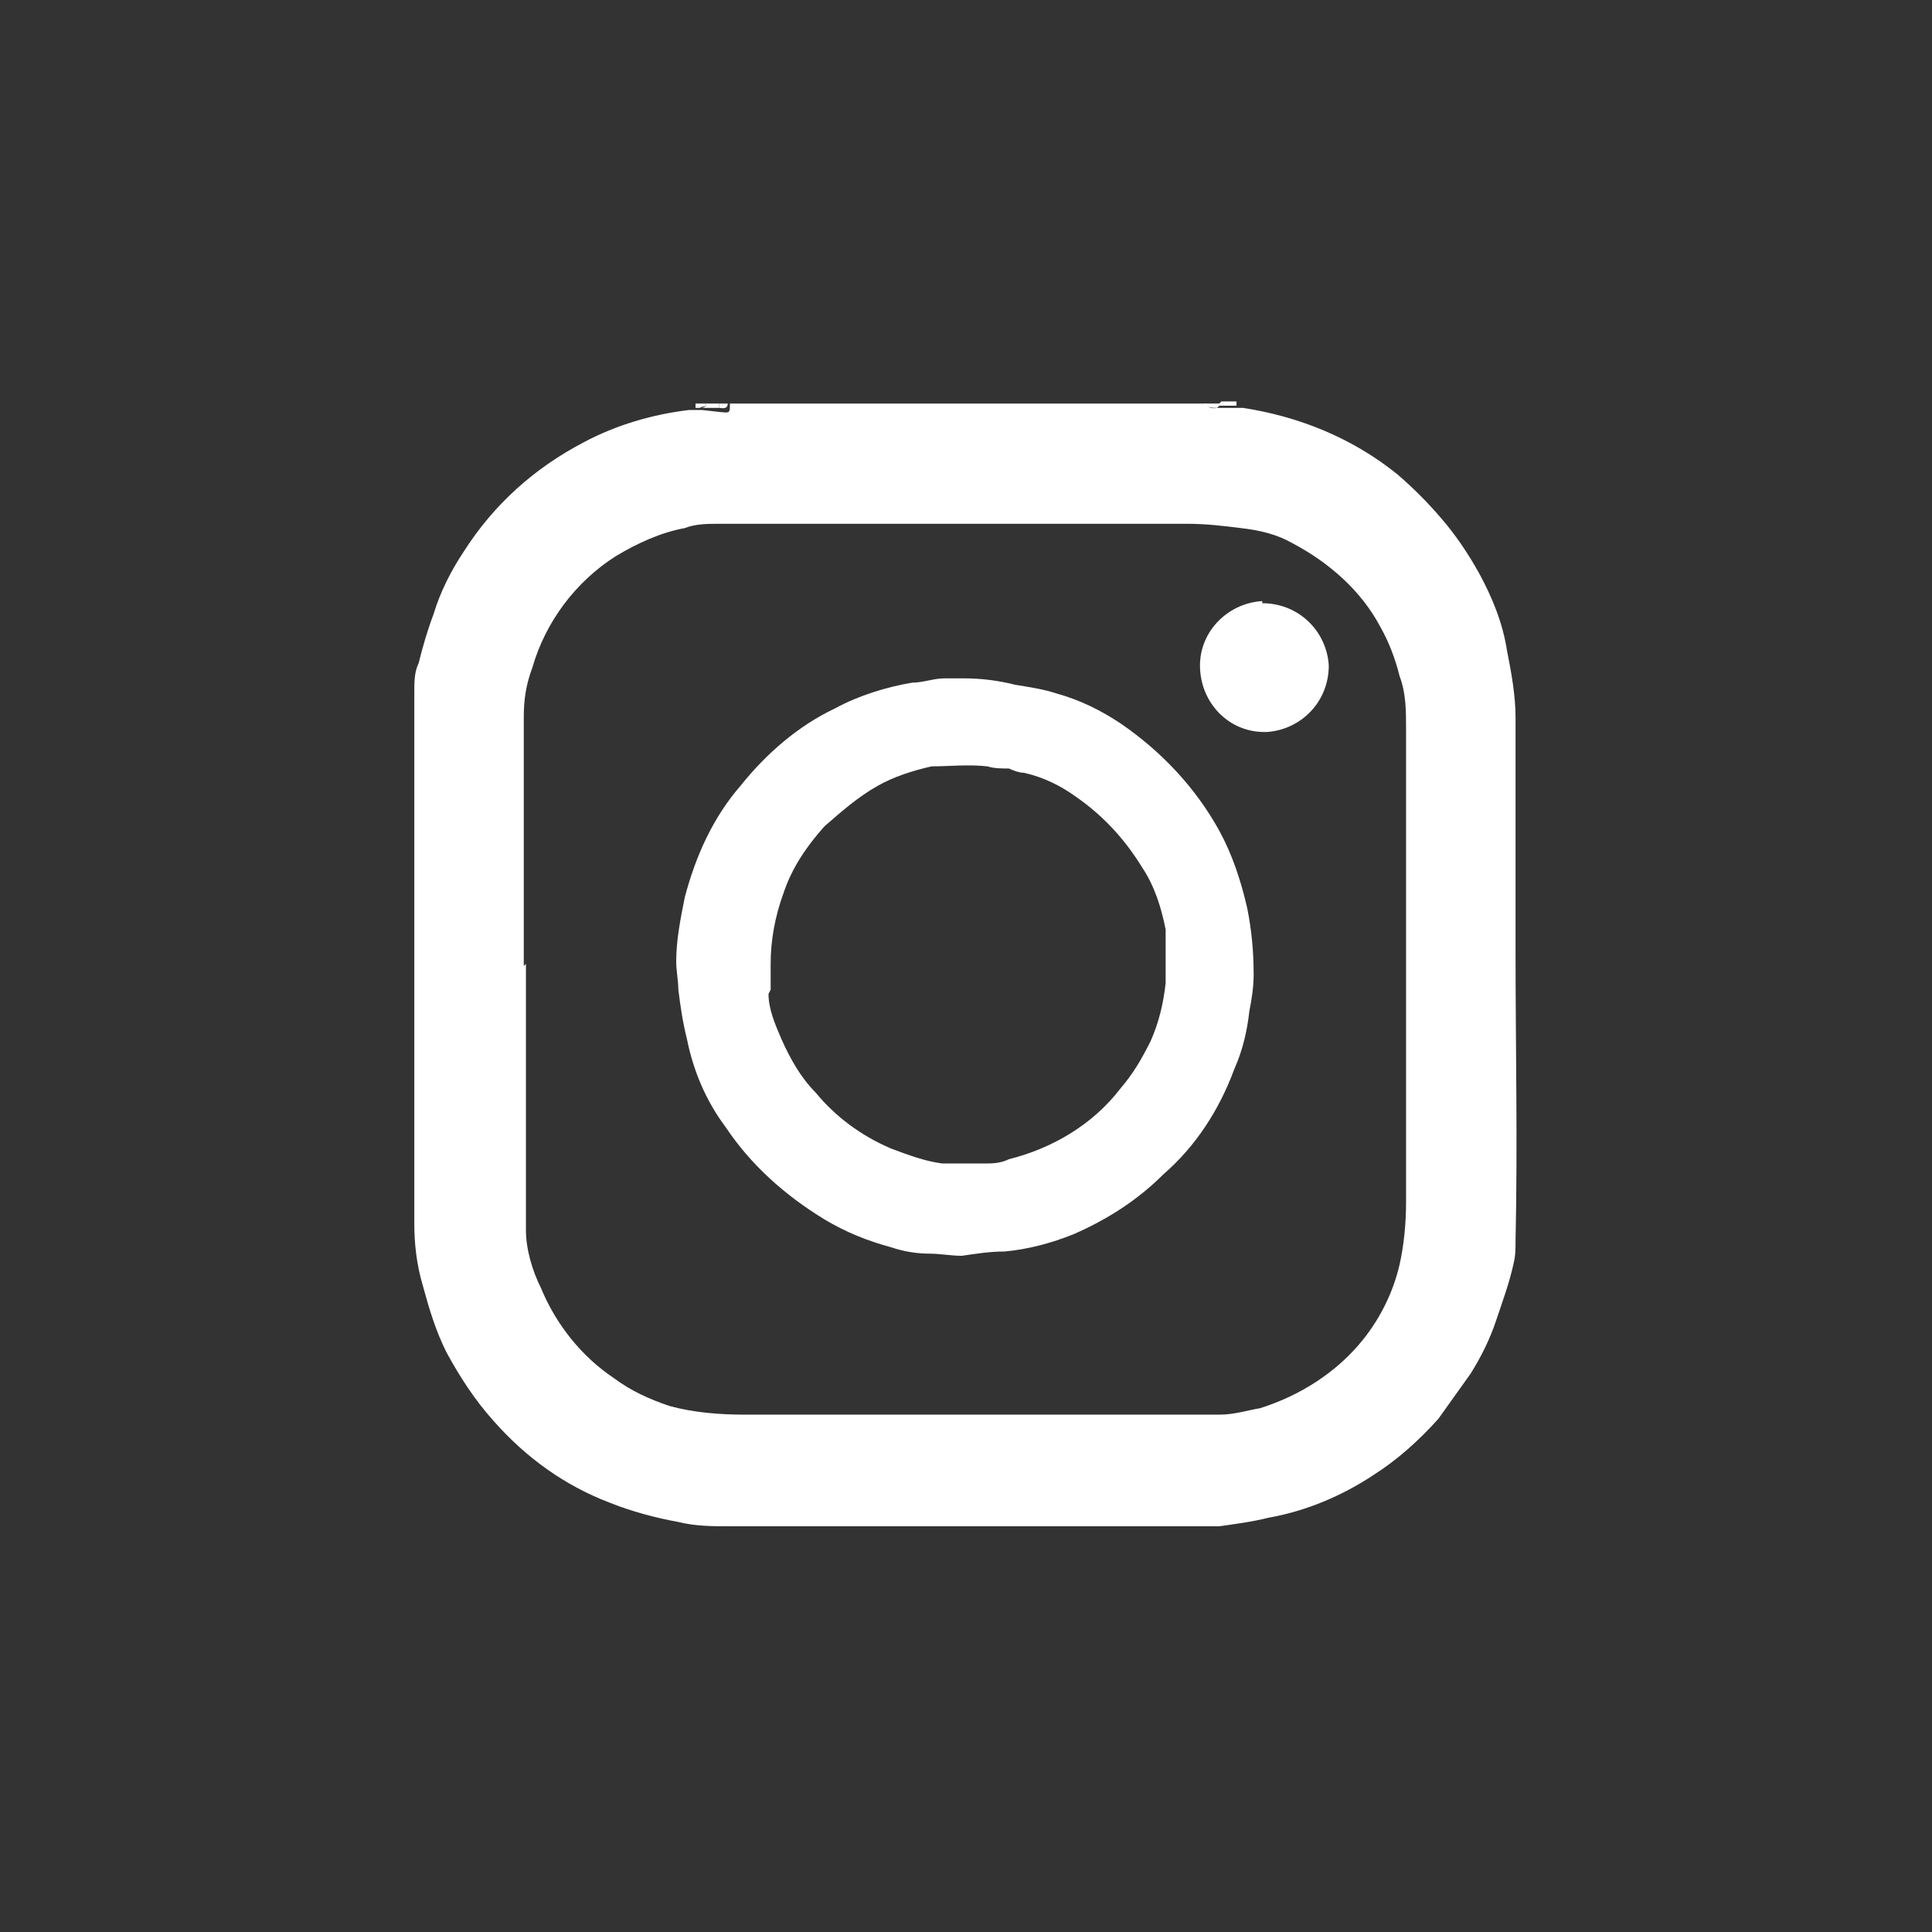
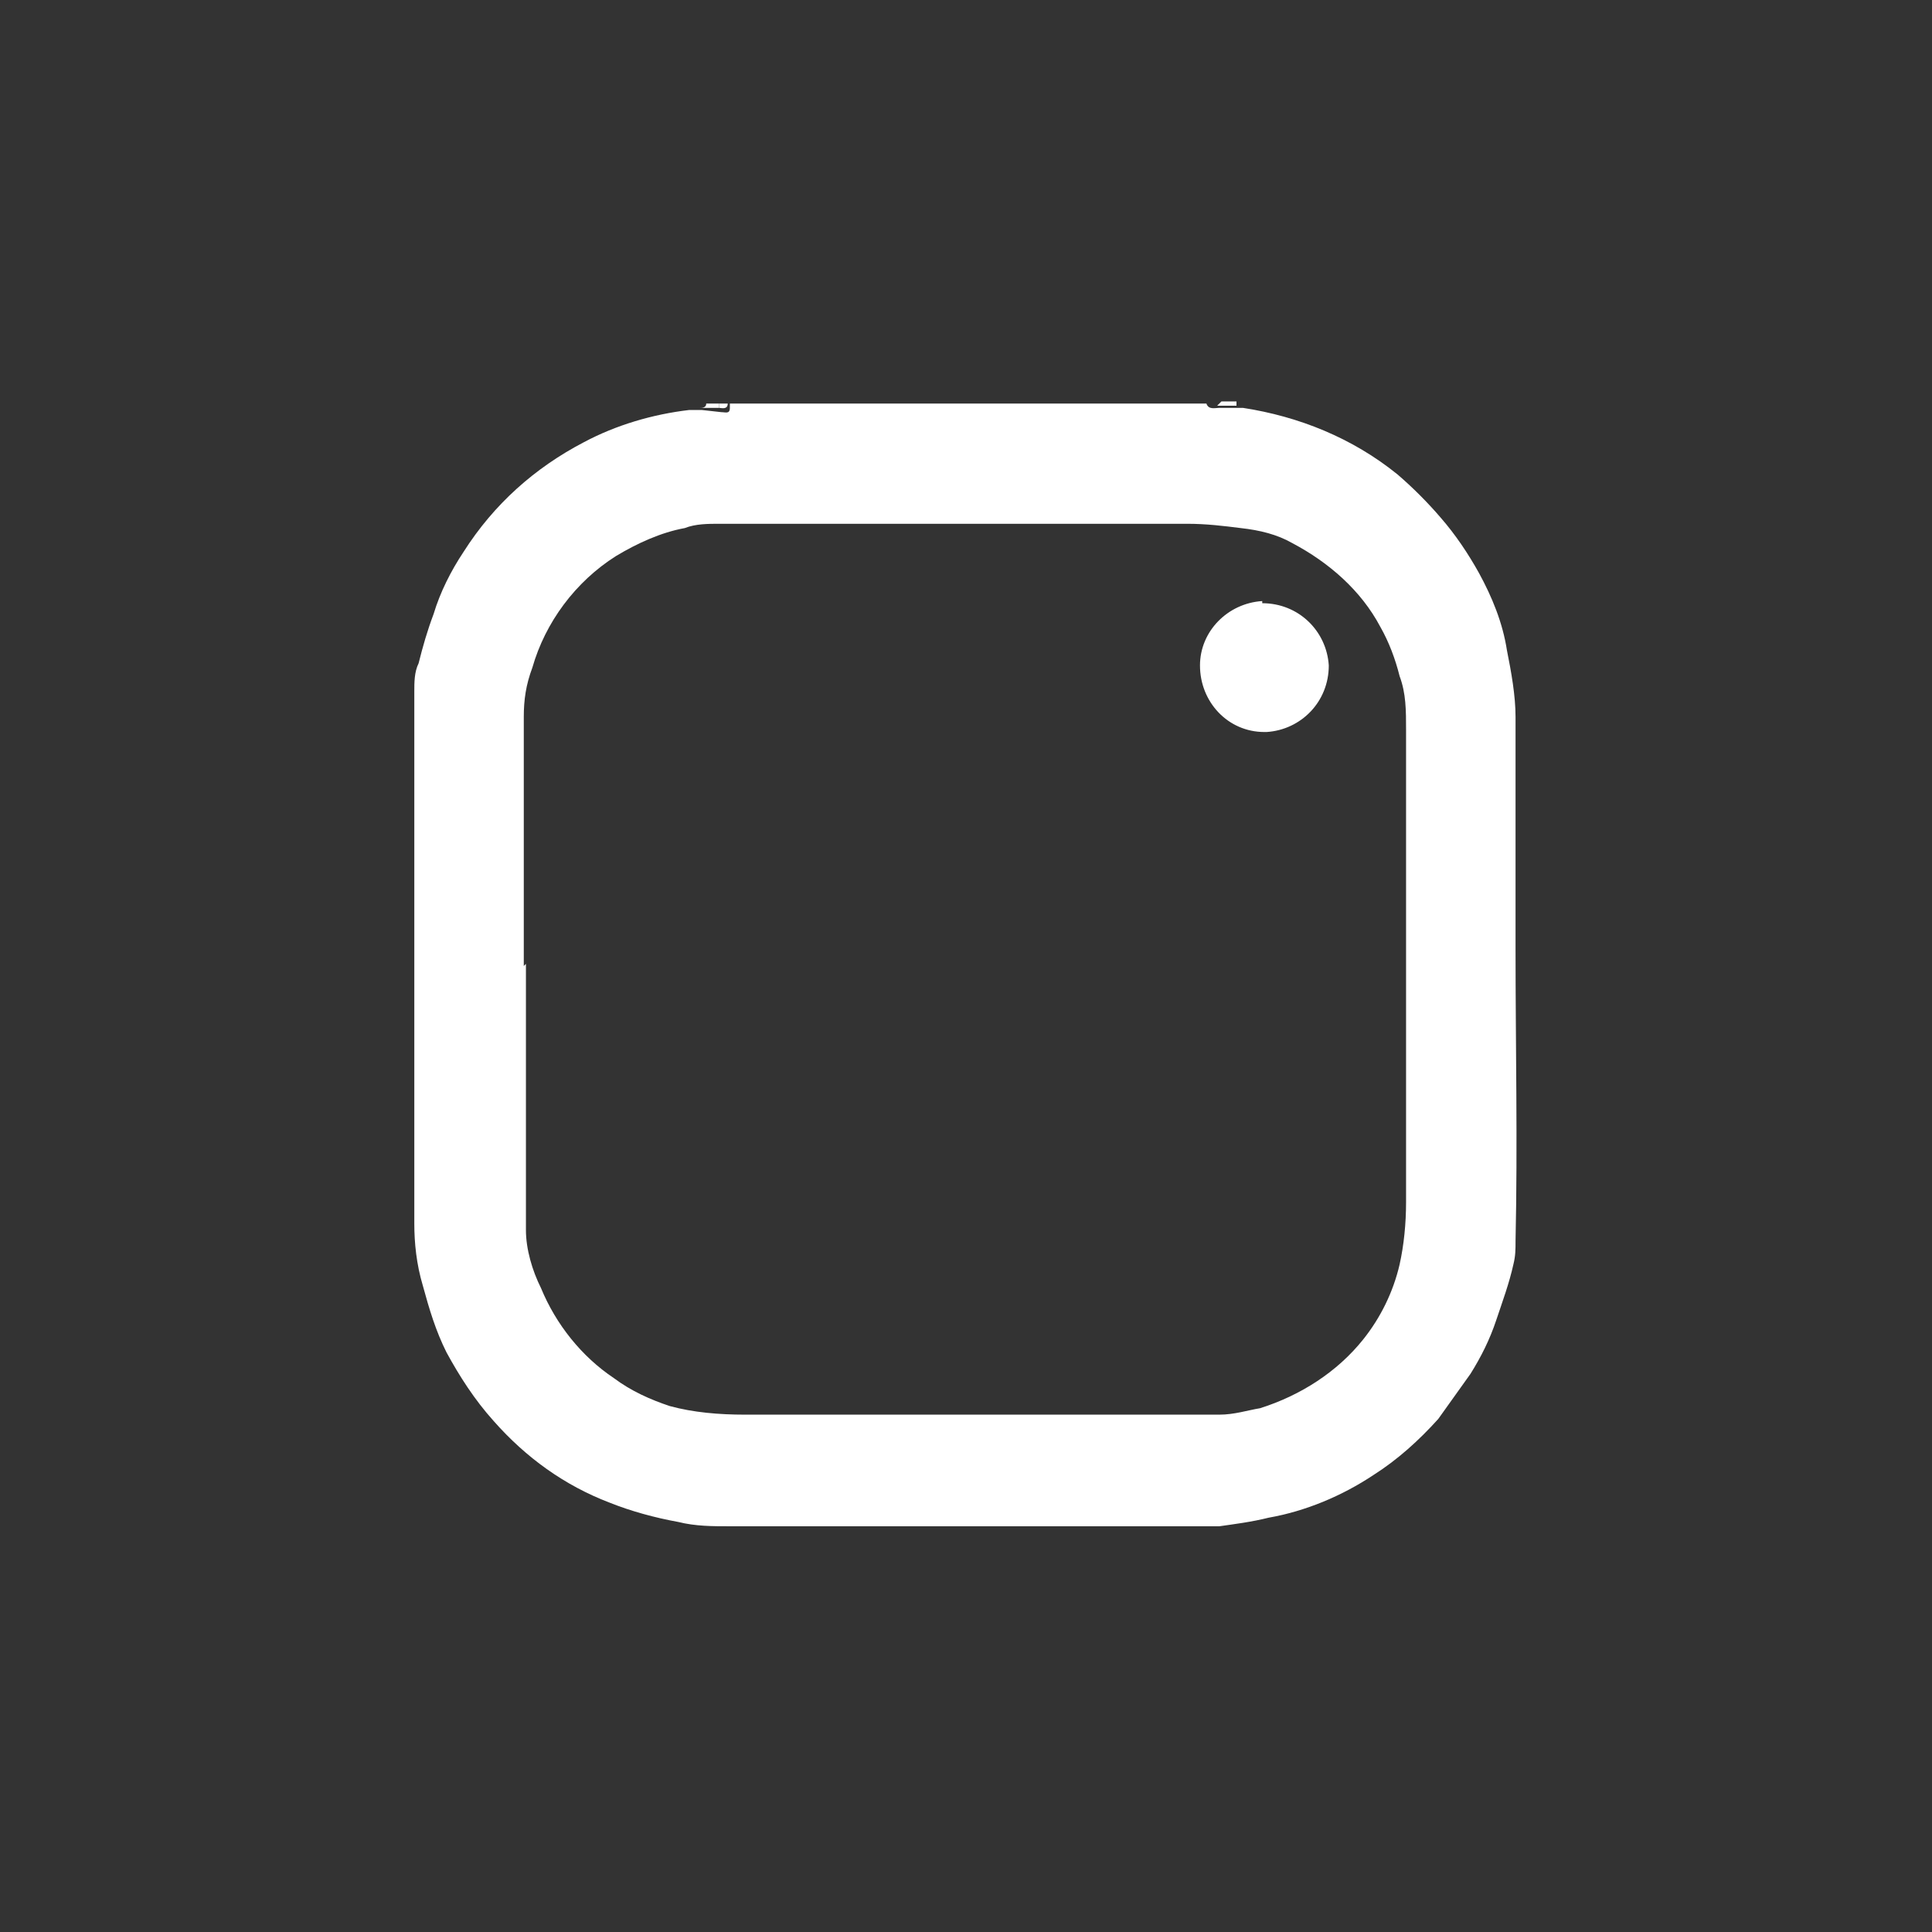
<svg xmlns="http://www.w3.org/2000/svg" id="_レイヤー_1" data-name="レイヤー_1" version="1.1" viewBox="0 0 90 90">
  <rect x="0" y="0" width="90" height="90" fill="#333333" stroke="none" />
  <defs>
    <style>
      .st0 {
        fill: #fff;
      }
    </style>
  </defs>
  <path id="_パス_11104" data-name="パス_11104" class="st0" d="M34,18.8h22.2c.1.3.4.2.6.2h1.1s0,0,0,0c2.6.4,5.1,1.4,7.2,3.1.7.6,1.4,1.3,2,2,.7.8,1.3,1.7,1.8,2.6.6,1.1,1.1,2.3,1.3,3.6.2,1,.4,2.1.4,3.1,0,3.6,0,7.2,0,10.8,0,4.5.1,9.1,0,13.6,0,.4,0,.7-.1,1.1-.2.9-.5,1.7-.8,2.6-.3.9-.7,1.7-1.2,2.5-.5.7-1,1.4-1.5,2.1-.9,1-1.9,1.9-3,2.6-1.5,1-3.2,1.7-4.9,2-.8.2-1.6.3-2.3.4-7.6,0-15.2,0-22.8,0-.8,0-1.6,0-2.4-.2-1.1-.2-2.2-.5-3.2-.9-2.1-.8-3.9-2.1-5.4-3.8-.9-1-1.6-2.1-2.2-3.2-.5-1-.8-2-1.1-3.1-.3-1-.4-2-.4-2.9,0-4.1,0-8.2,0-12.2,0-4.2,0-8.4,0-12.6,0-.4,0-.9.2-1.3.2-.8.4-1.5.7-2.3.3-1,.8-2,1.4-2.9,1.4-2.2,3.3-3.9,5.6-5.1,1.5-.8,3.2-1.3,4.9-1.5,0,0,.1,0,.2,0h.4c0,0,.9.1.9.1.2,0,.4.1.4-.2M24.5,44.9h0c0,3.4,0,6.9,0,10.3,0,.7,0,1.4,0,2.1,0,.9.3,1.9.7,2.7.7,1.7,1.9,3.2,3.4,4.2.8.6,1.7,1,2.6,1.3,1.1.3,2.3.4,3.5.4,6.4,0,12.8,0,19.3,0,.9,0,1.9,0,2.8,0,.7,0,1.3-.2,1.9-.3,1.9-.6,3.6-1.7,4.8-3.2.8-1,1.4-2.2,1.7-3.5.2-.9.3-1.9.3-2.9,0-7.3,0-14.7,0-22,0-.9,0-1.7-.3-2.5-.2-.8-.5-1.6-.9-2.3-.9-1.7-2.4-3-4.1-3.9-.7-.4-1.5-.6-2.4-.7-.8-.1-1.6-.2-2.5-.2-4,0-7.9,0-11.9,0-3.3,0-6.6,0-9.9,0-.5,0-1.1,0-1.6.2-1.1.2-2.2.7-3.2,1.3-1.9,1.2-3.3,3.1-3.9,5.2-.3.8-.4,1.5-.4,2.3,0,3.9,0,7.8,0,11.6" />
-   <path id="_パス_11105" data-name="パス_11105" class="st0" d="M33.5,19h-.9c.1,0,.3,0,.3-.2h.6c0,0,0,.1,0,.2" />
+   <path id="_パス_11105" data-name="パス_11105" class="st0" d="M33.5,19h-.9c.1,0,.3,0,.3-.2h.6" />
  <path id="_パス_11106" data-name="パス_11106" class="st0" d="M57.6,18.9h0c0,0-.9,0-.9,0l.2-.2h.7" />
-   <path id="_パス_11107" data-name="パス_11107" class="st0" d="M56.9,18.8l-.2.2c-.2,0-.5,0-.6-.2h.8Z" />
  <path id="_パス_11108" data-name="パス_11108" class="st0" d="M33.5,19c0,0,0-.1,0-.2h.4c0,.3-.3.2-.4.2" />
-   <path id="_パス_11109" data-name="パス_11109" class="st0" d="M32.9,18.8c0,.2-.2.1-.3.2h-.2c0,0,0-.1,0-.2h.4Z" />
  <path id="_パス_11110" data-name="パス_11110" class="st0" d="M32.5,18.8h0c0,0-.2,0-.2,0,0,0,0,0,0,0h.3Z" />
  <path id="_パス_11111" data-name="パス_11111" class="st0" d="M57.6,18.9h-.2c0,0,.3,0,.3,0,0,0,0,0,0,0" />
-   <path id="_パス_11112" data-name="パス_11112" class="st0" d="M57.9,19h0,0" />
-   <path id="_パス_11113" data-name="パス_11113" class="st0" d="M44,31.6c.3,0,.6,0,.9,0,.8,0,1.6.1,2.4.3.6.1,1.3.2,1.9.4,1.1.3,2.1.8,3,1.4,1.9,1.3,3.5,3,4.6,5,.6,1.1,1,2.3,1.3,3.6.2,1,.3,2,.3,3.1,0,.6-.1,1.2-.2,1.7-.1.9-.3,1.8-.7,2.7-.7,1.9-1.8,3.6-3.3,4.9-1.2,1.2-2.6,2.1-4.2,2.8-1,.4-2.1.7-3.2.8-.7,0-1.3.1-2,.2-.5,0-1-.1-1.5-.1-.6,0-1.2-.1-1.8-.3-1.1-.3-2.1-.7-3.1-1.3-1.8-1.1-3.4-2.5-4.6-4.3-.9-1.2-1.5-2.6-1.8-4.1-.2-.8-.3-1.5-.4-2.3,0-.4-.1-.9-.1-1.3,0-1,.2-2,.4-3,.5-1.9,1.3-3.7,2.6-5.2,1.2-1.5,2.7-2.8,4.4-3.6,1.1-.6,2.4-1,3.6-1.2.5,0,1-.2,1.5-.2,0,0,0,0,0,0M35.8,46.3c0,.7.3,1.4.6,2.1.4.9.9,1.8,1.6,2.5.9,1.1,2.1,2,3.5,2.6.8.3,1.6.6,2.4.7.3,0,.7,0,1,0,.3,0,.6,0,.9,0,.4,0,.8,0,1.2-.2,2-.5,3.9-1.6,5.2-3.3.6-.7,1-1.4,1.4-2.2.4-.9.6-1.8.7-2.7,0-.8,0-1.7,0-2.5-.2-1-.5-2-1.1-2.9-.8-1.3-1.8-2.4-3.1-3.3-.7-.5-1.5-.9-2.4-1.1-.2,0-.5-.1-.7-.2-.3,0-.7,0-1-.1-.9-.1-1.8,0-2.6,0-.9.2-1.8.5-2.5.9-.9.5-1.7,1.2-2.5,1.9-.8.9-1.5,1.9-1.9,3.1-.4,1.1-.6,2.2-.6,3.3,0,.4,0,.8,0,1.2" />
  <path id="_パス_11114" data-name="パス_11114" class="st0" d="M58.8,28.1c1.7,0,3,1.3,3.1,2.9,0,1.7-1.3,3-2.9,3.1,0,0,0,0-.1,0-1.7,0-3-1.4-3-3.1,0-1.6,1.3-2.9,2.9-3" />
</svg>